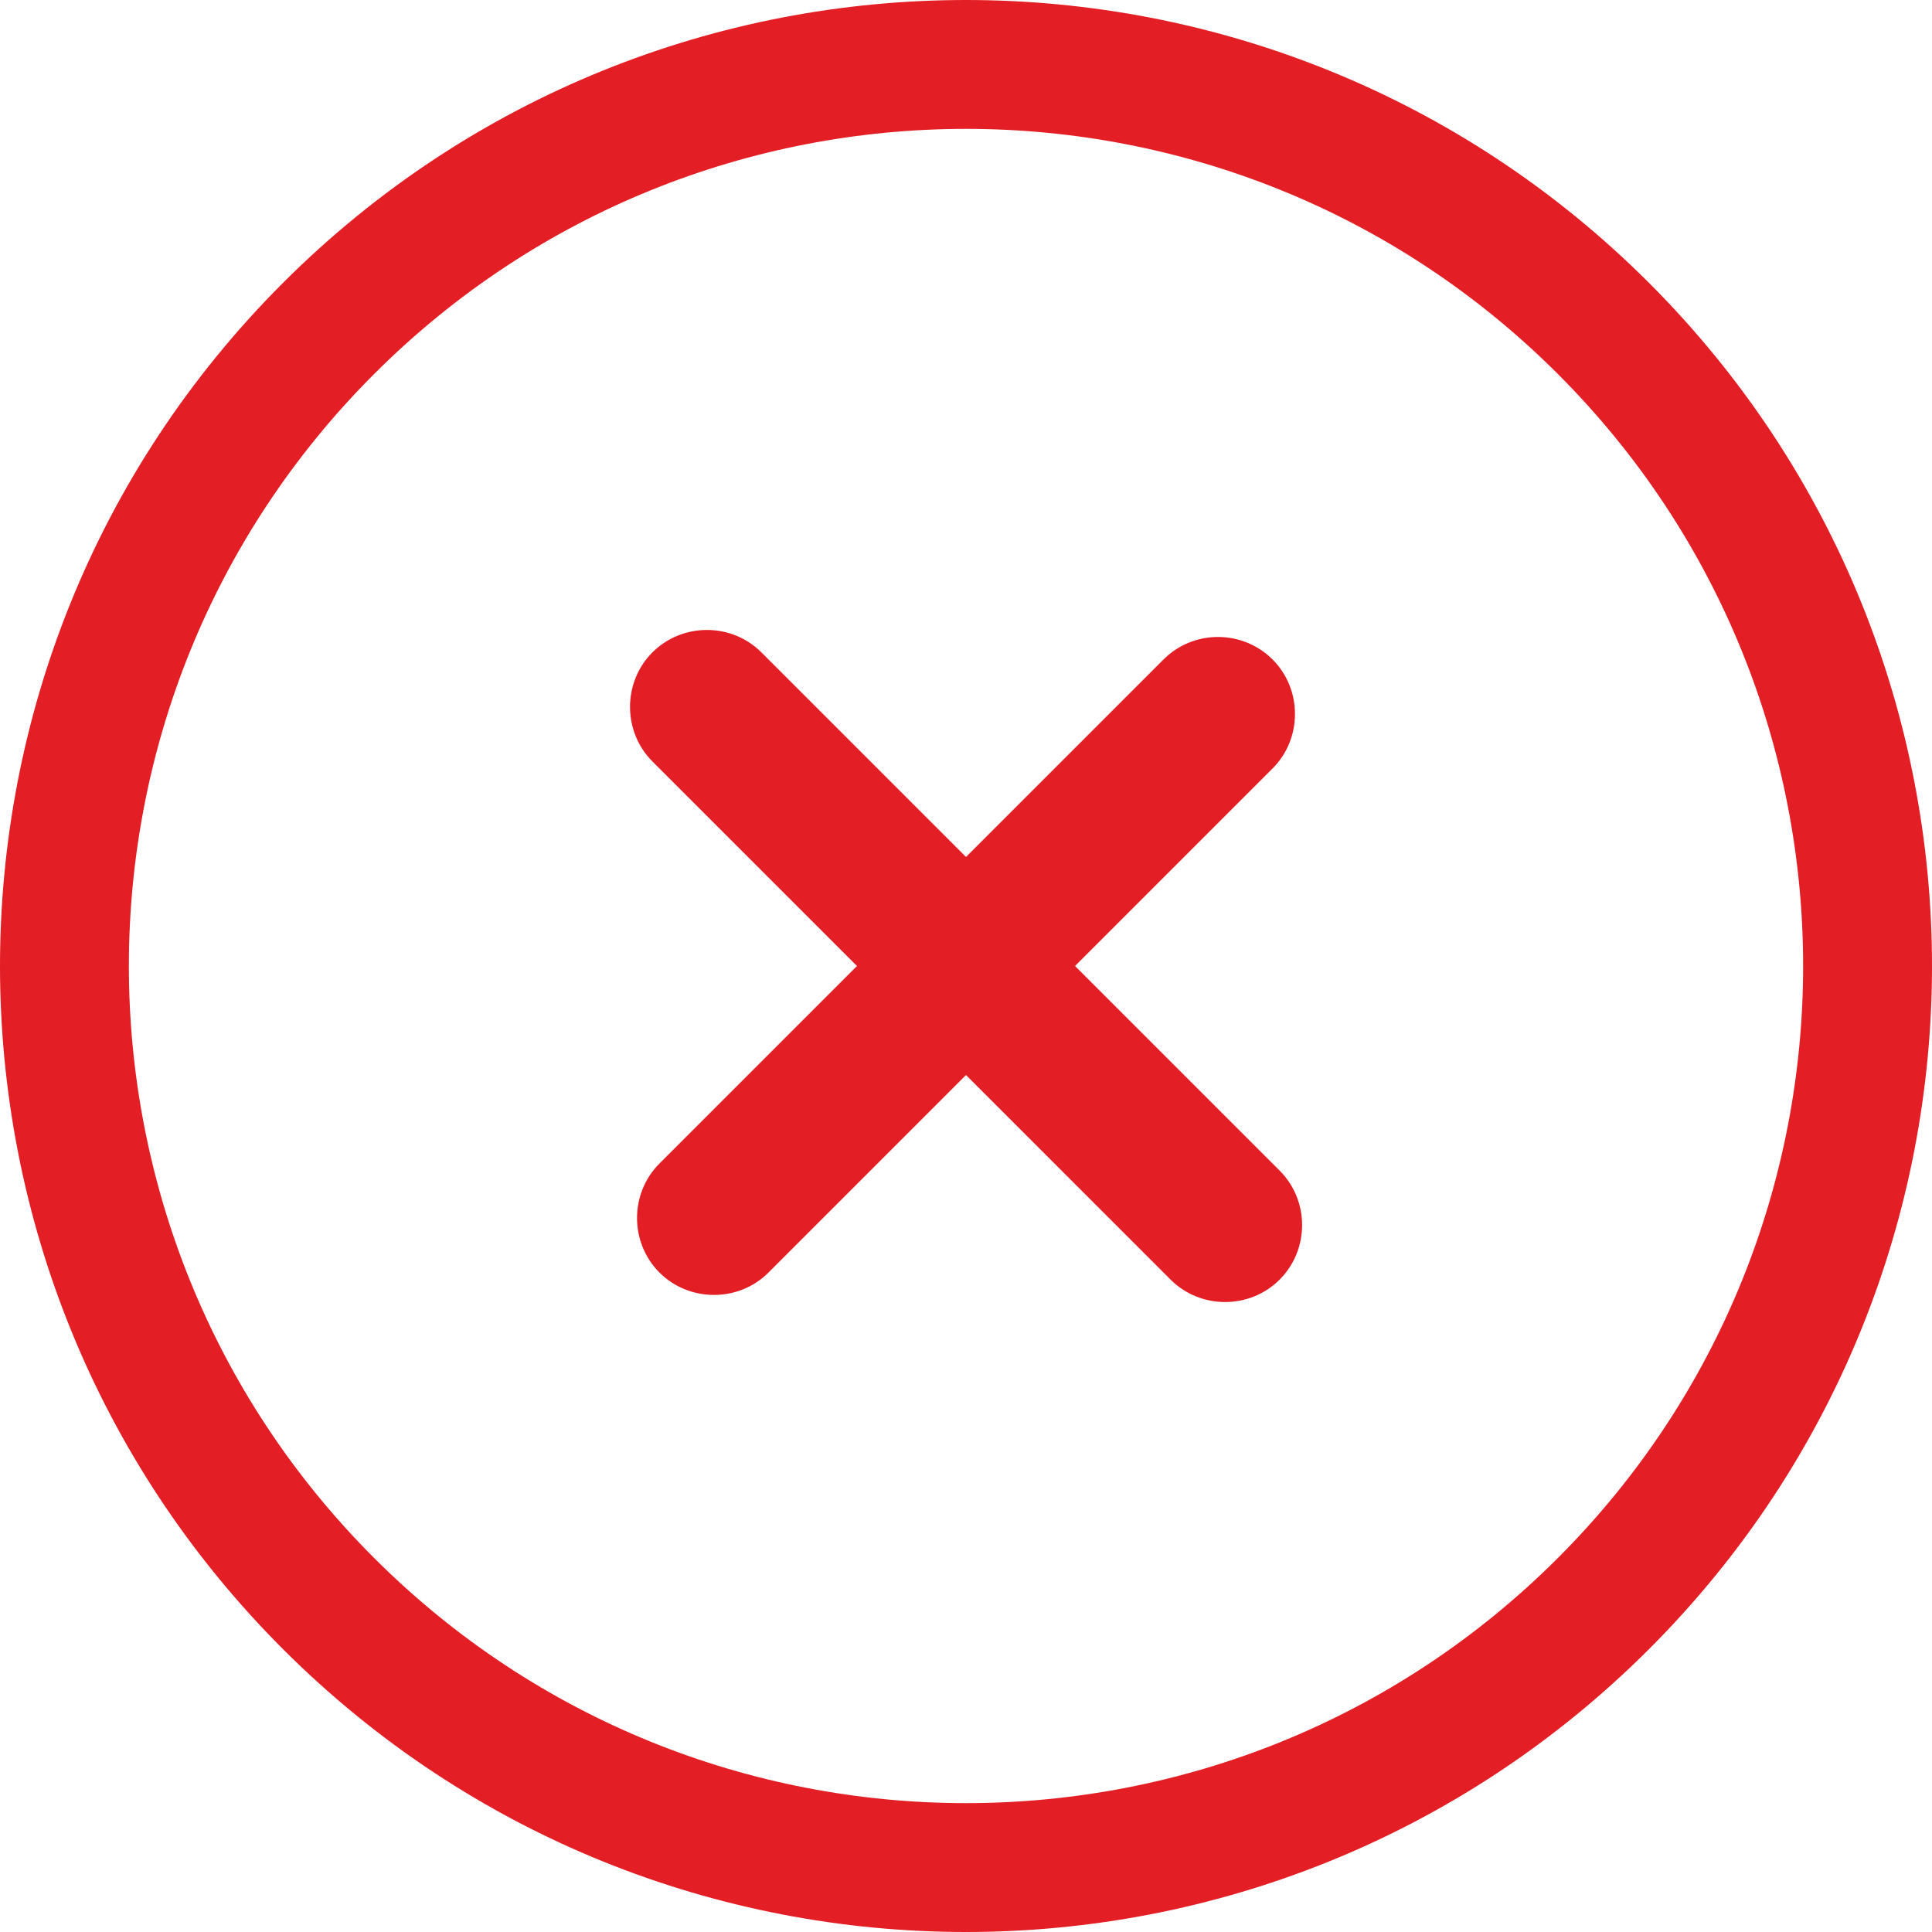
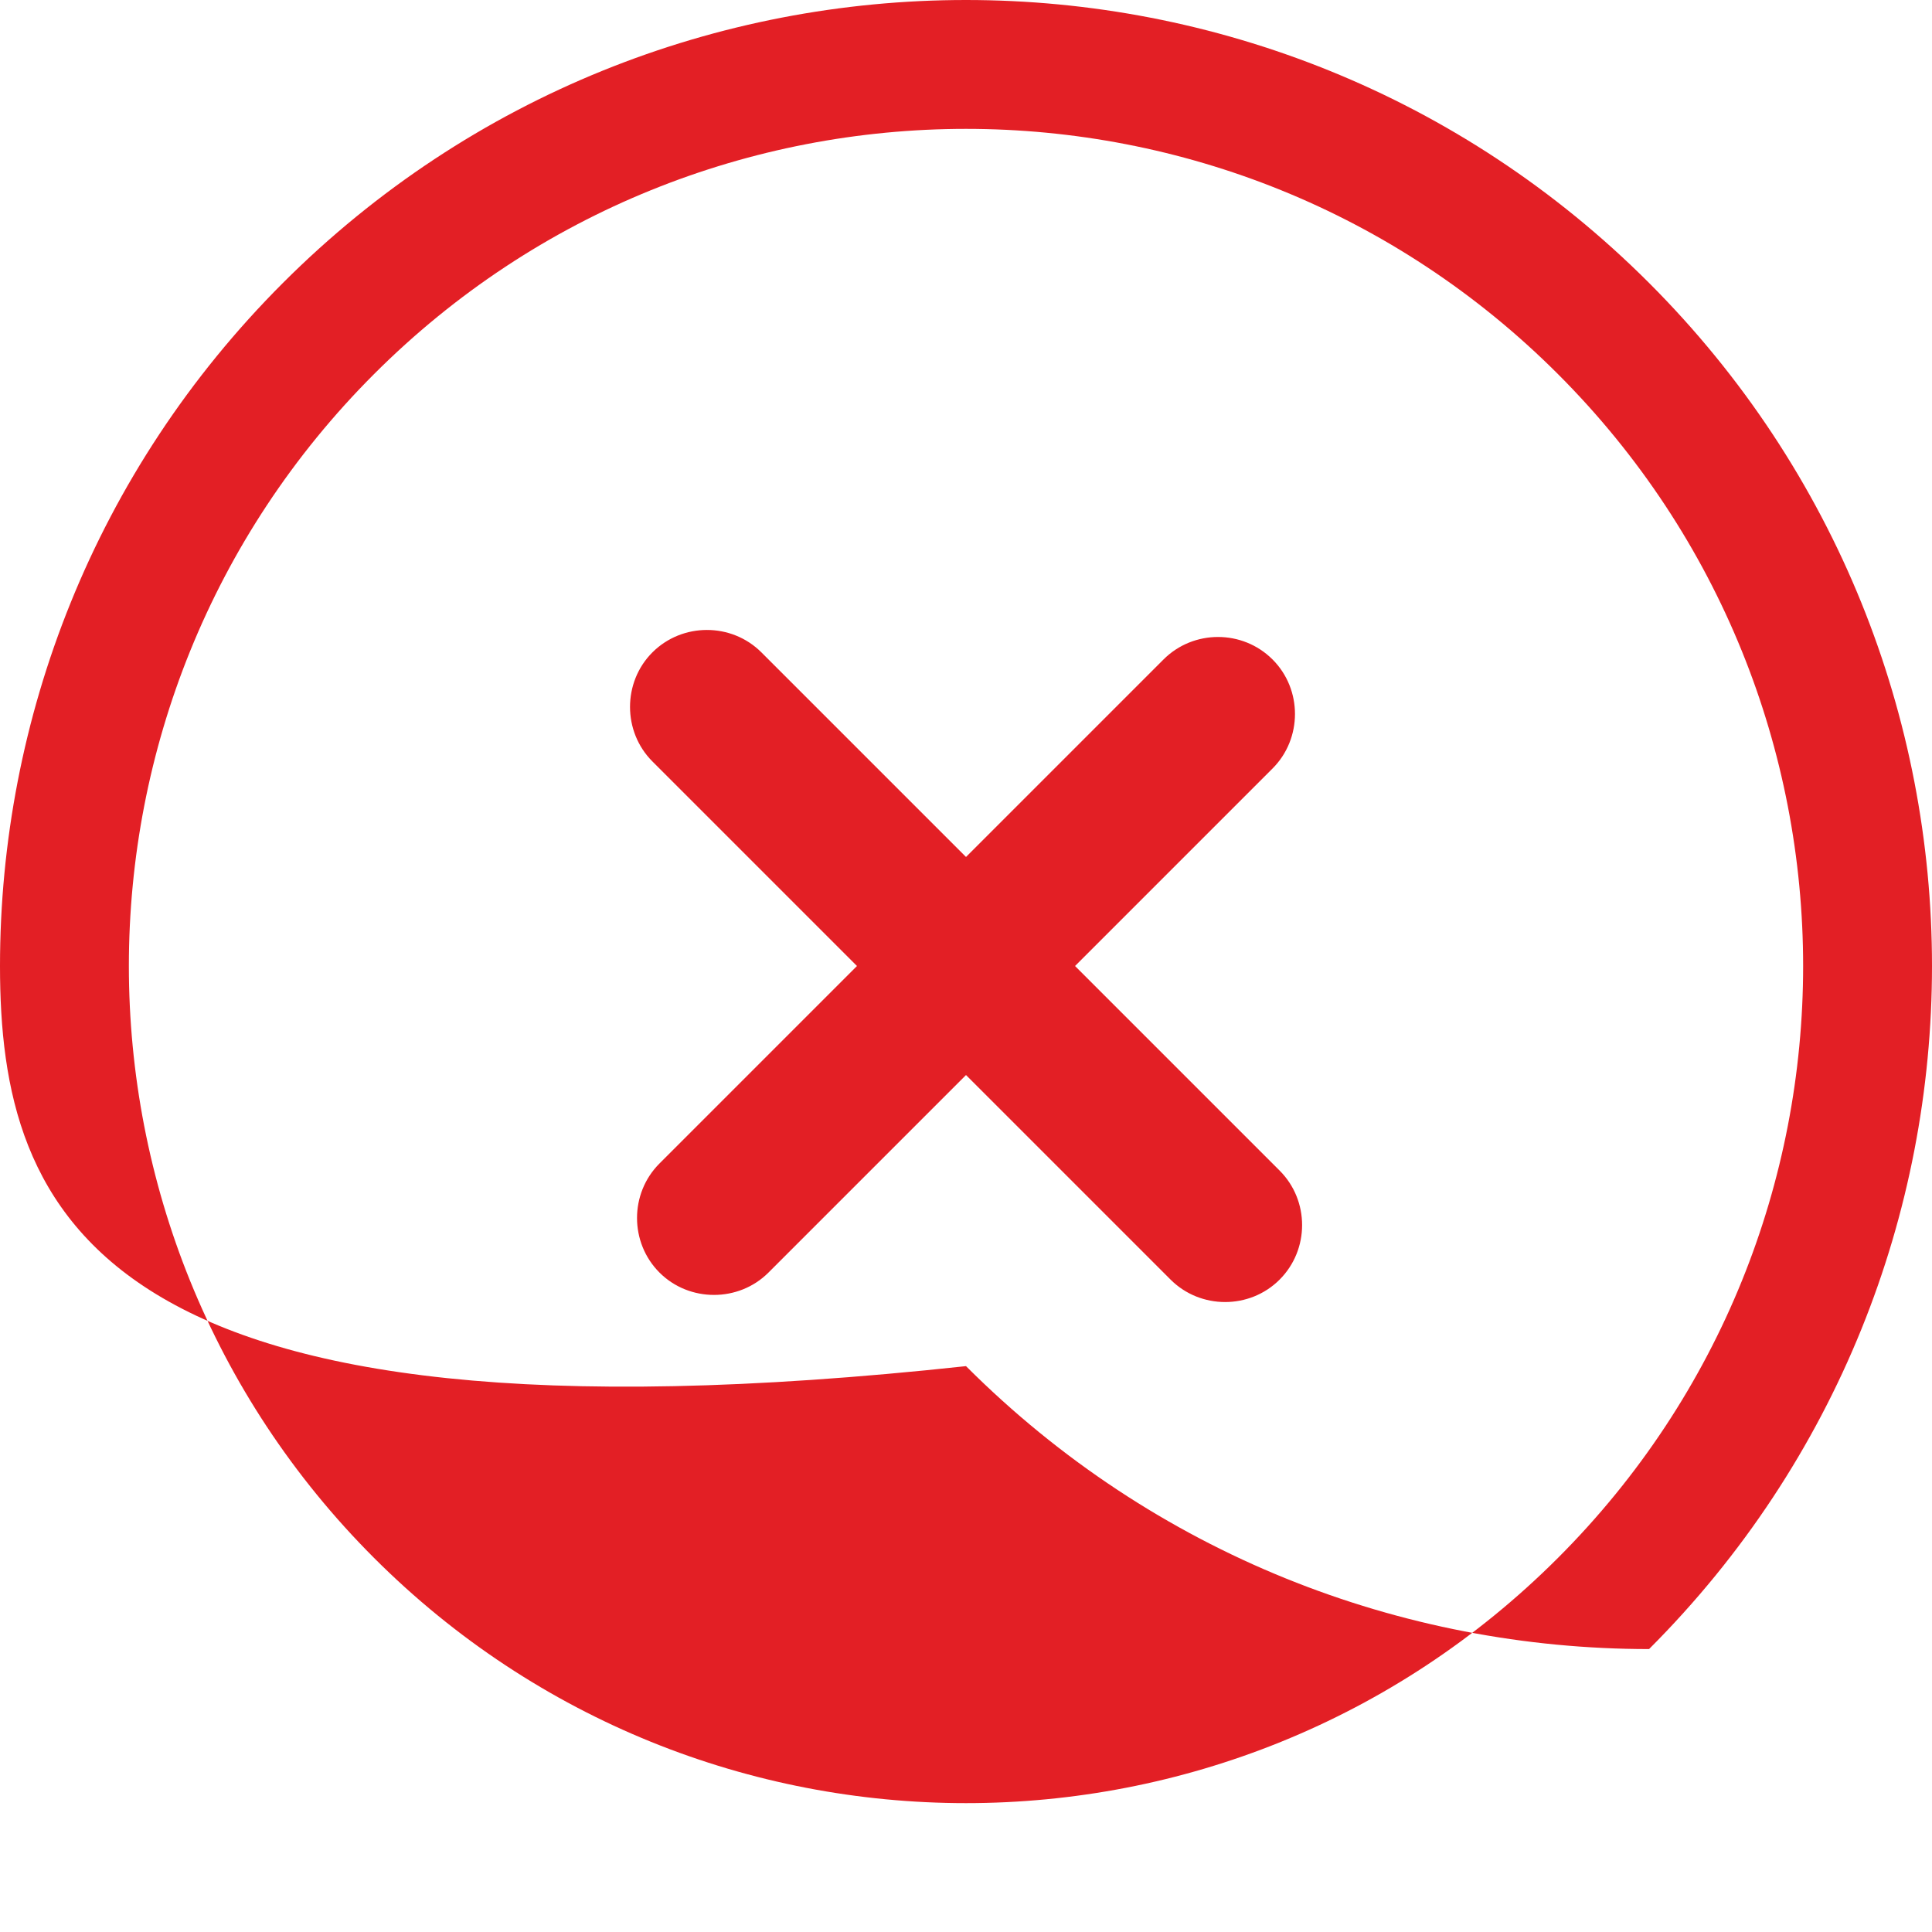
<svg xmlns="http://www.w3.org/2000/svg" shape-rendering="geometricPrecision" text-rendering="geometricPrecision" image-rendering="optimizeQuality" fill-rule="evenodd" clip-rule="evenodd" viewBox="0 0 512 512">
-   <path fill="#E31F25" fill-rule="nonzero" d="M74.98 74.98C124.966 24.994 190.482 0 256 0c65.518 0 131.034 24.994 181.02 74.98C487.006 124.966 512 190.483 512 256c0 65.518-24.994 131.034-74.98 181.02C387.034 487.006 321.517 512 256 512c-65.517 0-131.034-24.994-181.02-74.98C24.994 387.034 0 321.518 0 256c0-65.518 24.994-131.034 74.98-181.02zm264.132 264.129l-.002.003c-7.943 7.943-20.989 7.903-28.891.002l-54.218-54.218-52.342 52.342c-7.904 7.904-20.984 7.909-28.893 0l-.002-.003c-7.909-7.909-7.946-20.946 0-28.892l52.342-52.342-54.217-54.217c-7.901-7.901-7.906-20.987 0-28.893l.003-.002c7.906-7.906 20.947-7.946 28.892 0l54.218 54.216 52.344-52.344c7.943-7.943 20.949-7.938 28.889.003l.003.002c7.943 7.943 7.906 20.987.002 28.89l-52.344 52.345 54.219 54.218c7.943 7.943 7.938 20.95-.003 28.89zM256 34.151c-56.773 0-113.549 21.66-156.869 64.98-43.32 43.32-64.98 100.096-64.98 156.869 0 56.773 21.66 113.549 64.98 156.869 43.32 43.32 100.096 64.98 156.869 64.98 56.773 0 113.549-21.66 156.869-64.98 43.32-43.32 64.98-100.095 64.98-156.869 0-56.773-21.66-113.548-64.98-156.869-43.32-43.32-100.096-64.98-156.869-64.98z" />
+   <path fill="#E31F25" fill-rule="nonzero" d="M74.98 74.98C124.966 24.994 190.482 0 256 0c65.518 0 131.034 24.994 181.02 74.98C487.006 124.966 512 190.483 512 256c0 65.518-24.994 131.034-74.98 181.02c-65.517 0-131.034-24.994-181.02-74.98C24.994 387.034 0 321.518 0 256c0-65.518 24.994-131.034 74.98-181.02zm264.132 264.129l-.002.003c-7.943 7.943-20.989 7.903-28.891.002l-54.218-54.218-52.342 52.342c-7.904 7.904-20.984 7.909-28.893 0l-.002-.003c-7.909-7.909-7.946-20.946 0-28.892l52.342-52.342-54.217-54.217c-7.901-7.901-7.906-20.987 0-28.893l.003-.002c7.906-7.906 20.947-7.946 28.892 0l54.218 54.216 52.344-52.344c7.943-7.943 20.949-7.938 28.889.003l.003.002c7.943 7.943 7.906 20.987.002 28.89l-52.344 52.345 54.219 54.218c7.943 7.943 7.938 20.95-.003 28.89zM256 34.151c-56.773 0-113.549 21.66-156.869 64.98-43.32 43.32-64.98 100.096-64.98 156.869 0 56.773 21.66 113.549 64.98 156.869 43.32 43.32 100.096 64.98 156.869 64.98 56.773 0 113.549-21.66 156.869-64.98 43.32-43.32 64.98-100.095 64.98-156.869 0-56.773-21.66-113.548-64.98-156.869-43.32-43.32-100.096-64.98-156.869-64.98z" />
</svg>